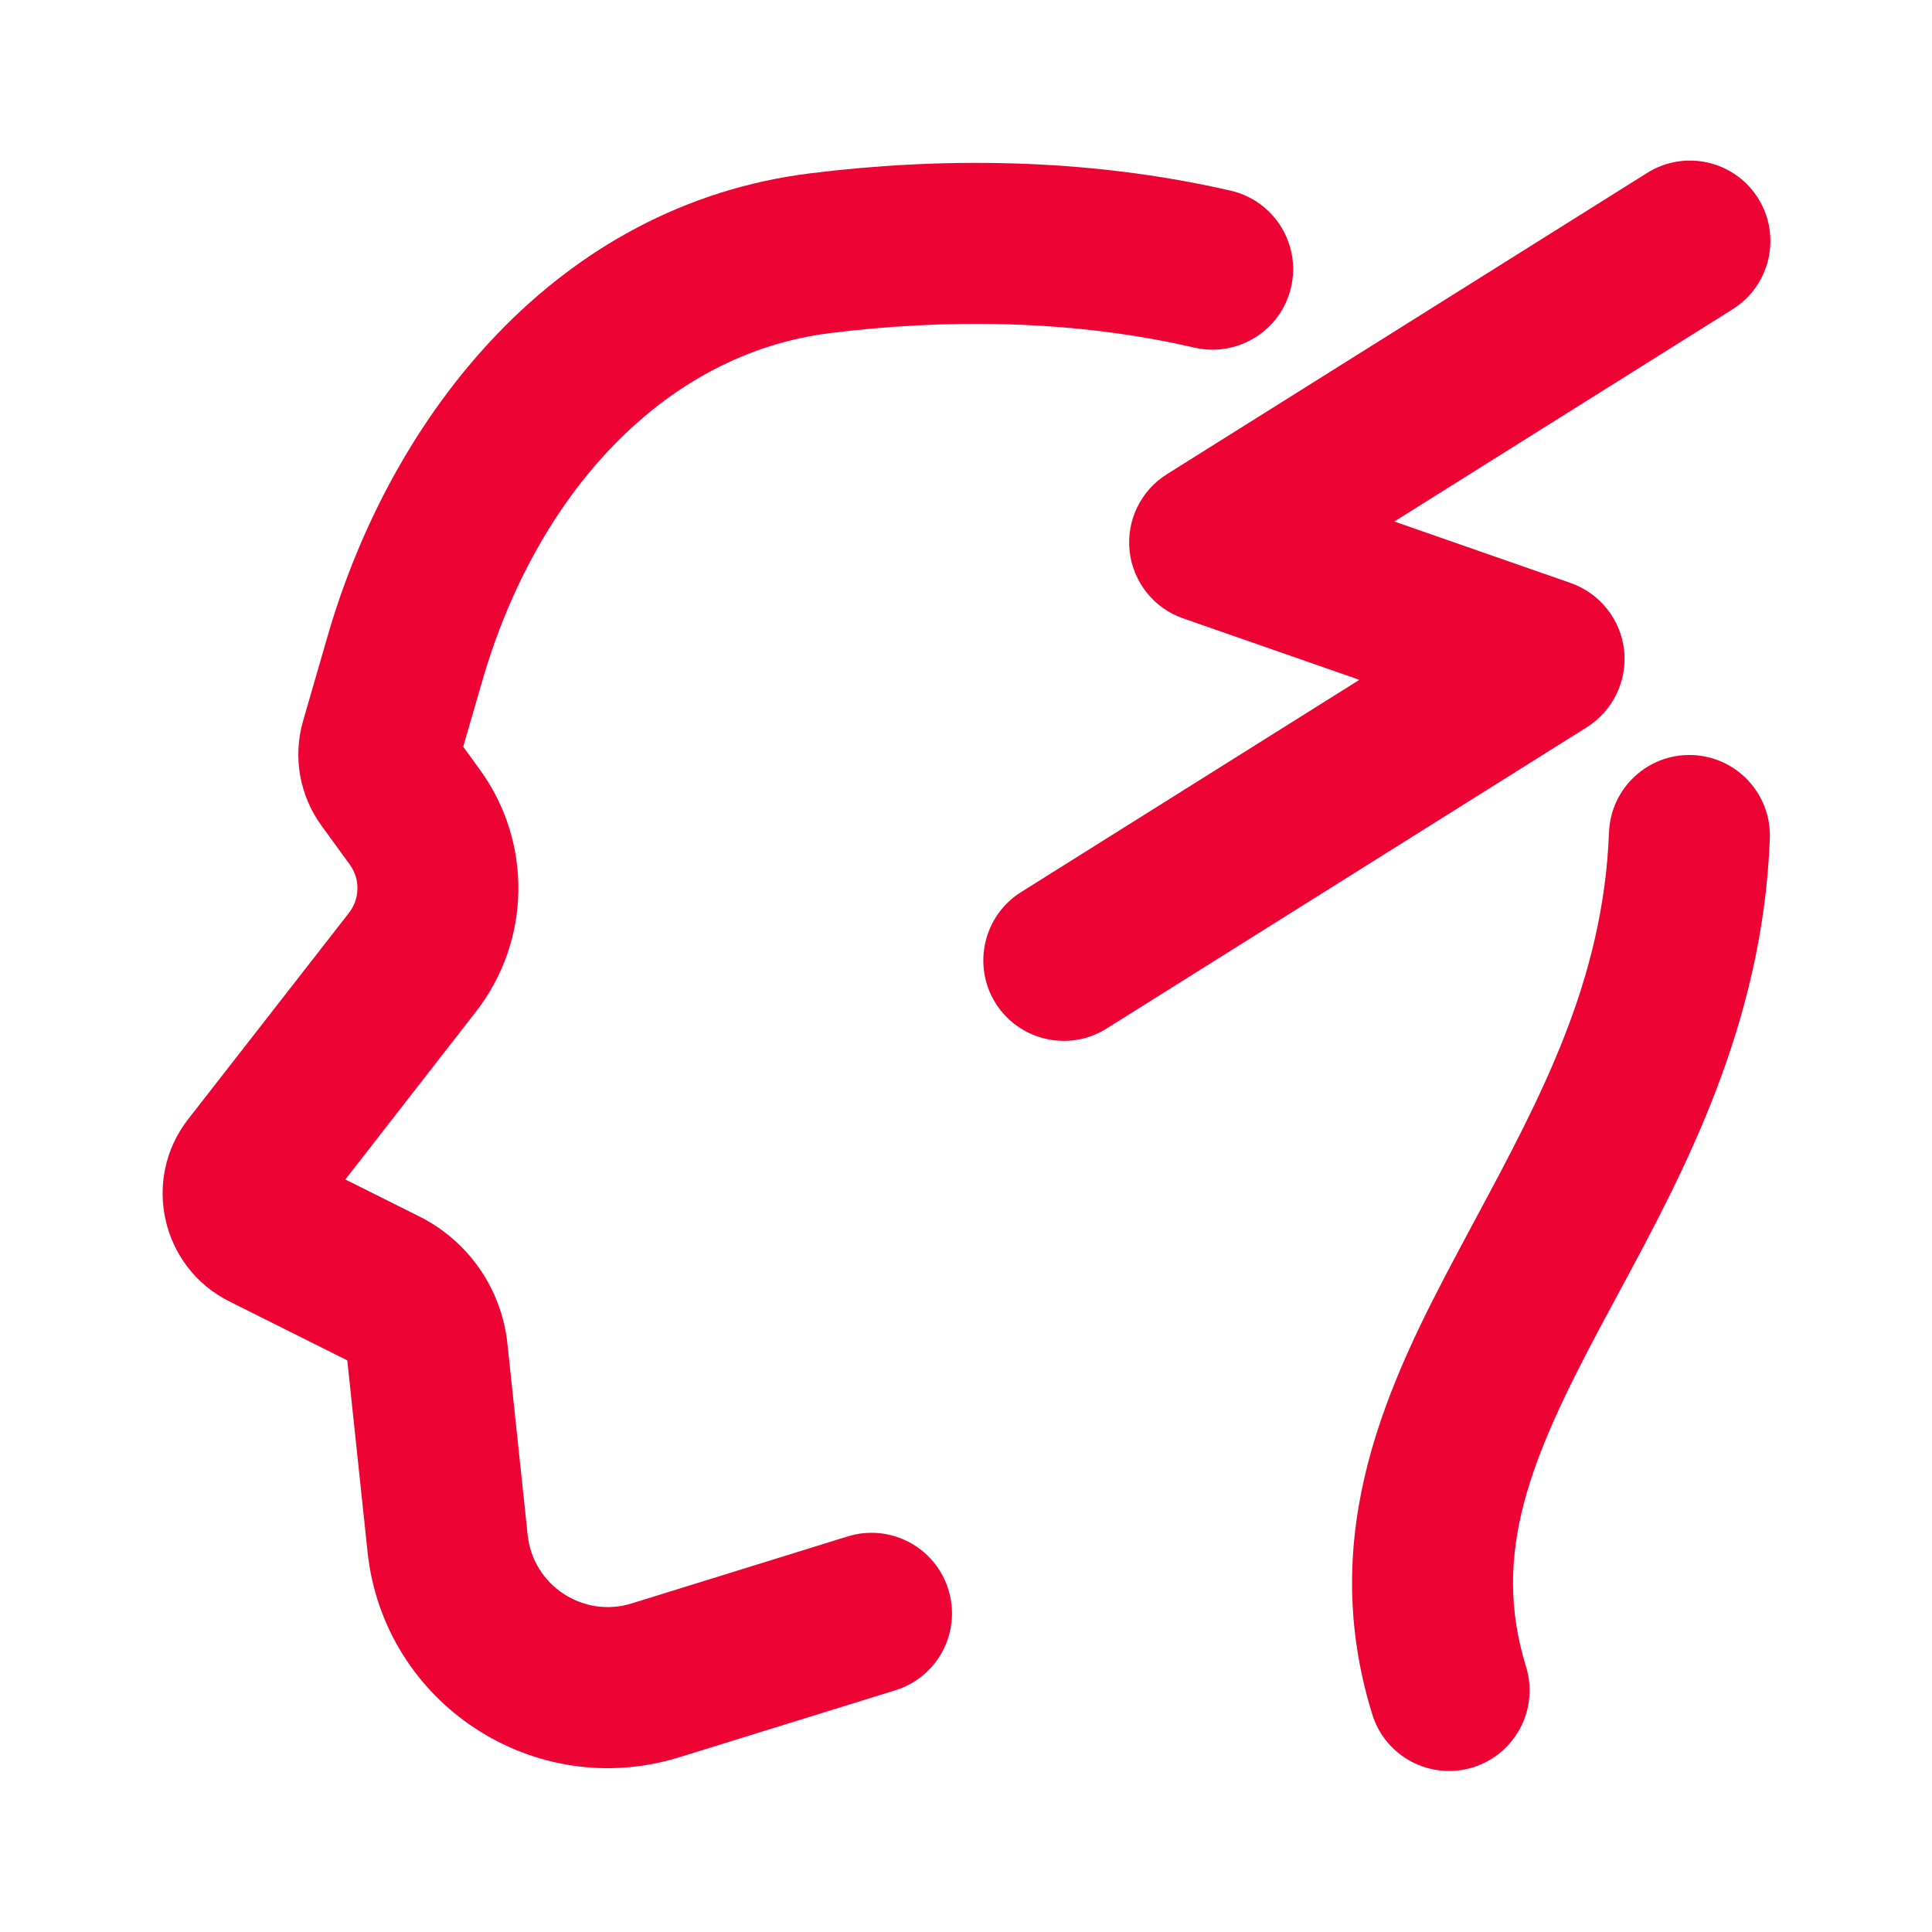
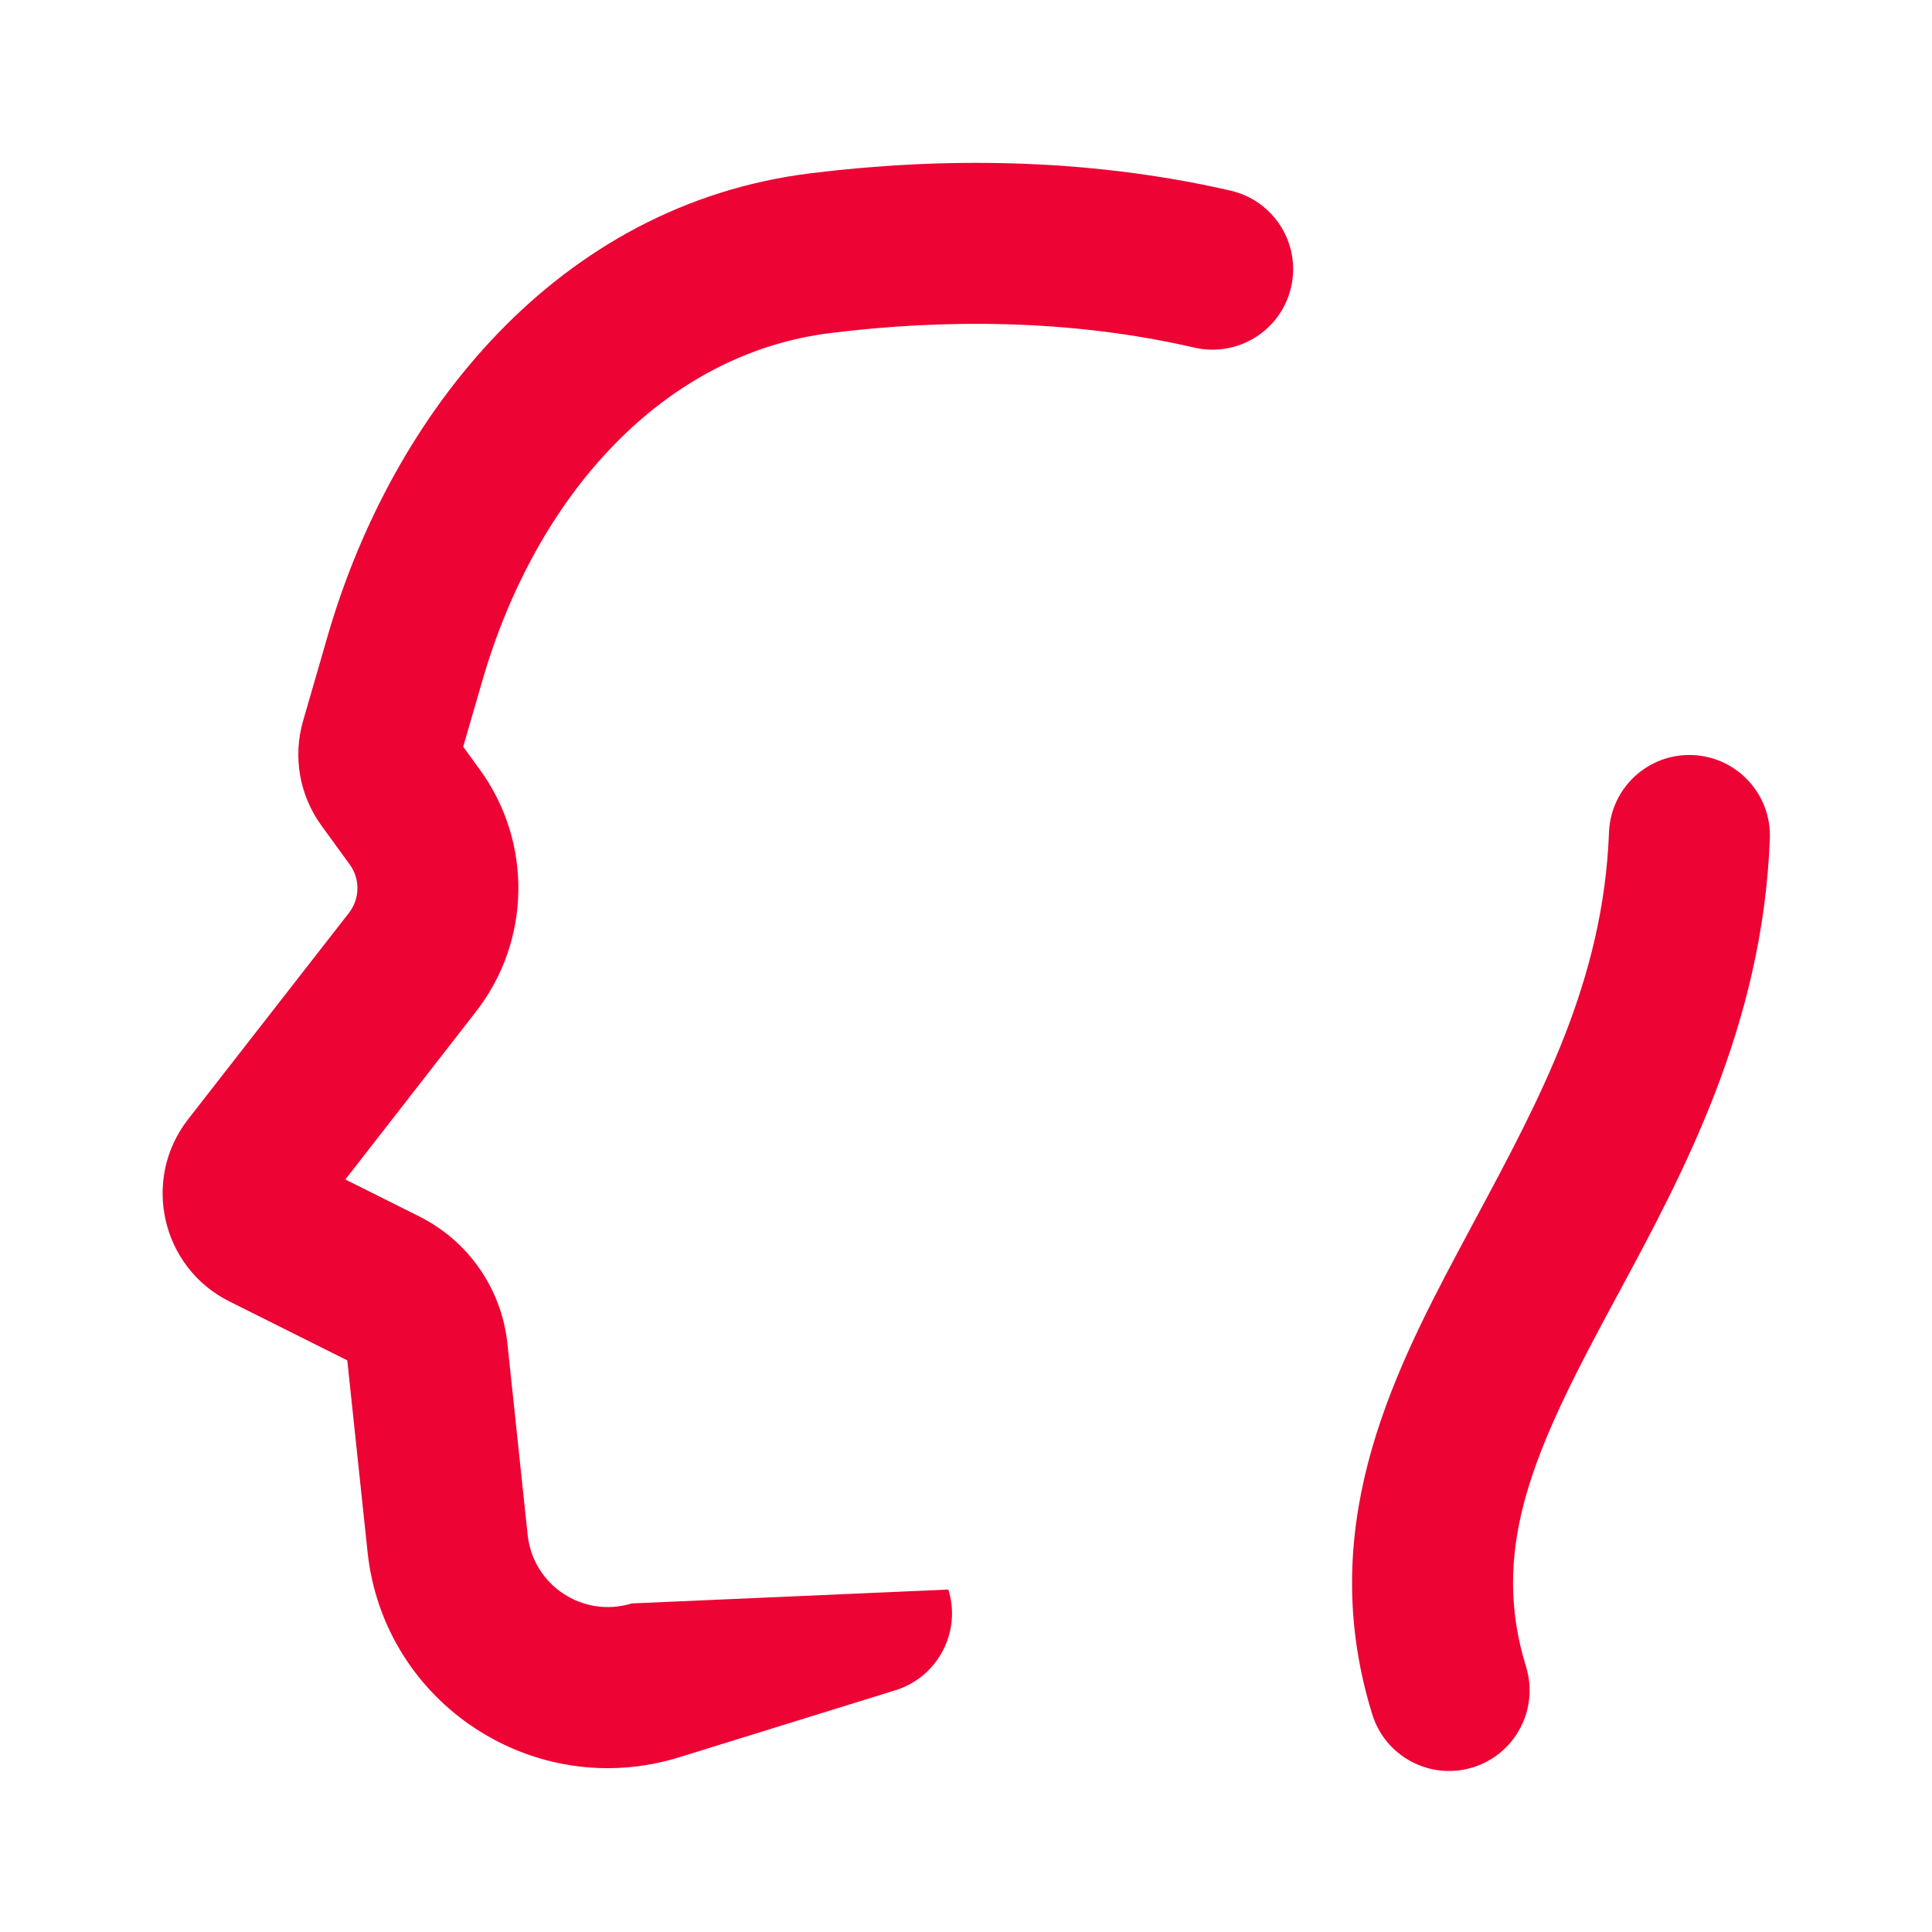
<svg xmlns="http://www.w3.org/2000/svg" width="16" height="16" viewBox="0 0 16 16" fill="none">
-   <path d="M14.349 2.561C14.661 2.365 14.755 1.954 14.56 1.642C14.364 1.33 13.953 1.236 13.641 1.432L9.664 3.927C9.446 4.063 9.327 4.312 9.355 4.566C9.384 4.821 9.556 5.037 9.798 5.121L11.258 5.63L8.456 7.388C8.144 7.584 8.05 7.996 8.245 8.308C8.441 8.619 8.852 8.714 9.164 8.518L13.141 6.023C13.358 5.886 13.478 5.638 13.45 5.383C13.421 5.129 13.249 4.913 13.007 4.828L11.547 4.319L14.349 2.561Z" fill="#ED0334" />
-   <path d="M6.878 2.758C7.813 2.642 8.864 2.641 9.892 2.879C10.251 2.961 10.609 2.738 10.692 2.379C10.775 2.02 10.551 1.662 10.192 1.579C8.975 1.299 7.762 1.305 6.713 1.435C4.612 1.695 3.247 3.427 2.714 5.265L2.51 5.97C2.424 6.267 2.48 6.587 2.662 6.837L2.896 7.159C2.984 7.279 2.981 7.442 2.89 7.56L1.558 9.269C1.17 9.767 1.335 10.496 1.9 10.778L2.876 11.266L3.044 12.853C3.177 14.106 4.422 14.925 5.625 14.553L7.415 13.998C7.767 13.889 7.963 13.515 7.854 13.164C7.745 12.812 7.372 12.615 7.02 12.724L5.231 13.279C4.829 13.403 4.415 13.13 4.37 12.713L4.202 11.126C4.154 10.674 3.879 10.277 3.472 10.074L2.86 9.768L3.941 8.379C4.398 7.793 4.411 6.975 3.974 6.374L3.836 6.184L3.995 5.636C4.44 4.1 5.493 2.929 6.878 2.758Z" fill="#ED0334" />
+   <path d="M6.878 2.758C7.813 2.642 8.864 2.641 9.892 2.879C10.251 2.961 10.609 2.738 10.692 2.379C10.775 2.02 10.551 1.662 10.192 1.579C8.975 1.299 7.762 1.305 6.713 1.435C4.612 1.695 3.247 3.427 2.714 5.265L2.51 5.97C2.424 6.267 2.48 6.587 2.662 6.837L2.896 7.159C2.984 7.279 2.981 7.442 2.89 7.56L1.558 9.269C1.17 9.767 1.335 10.496 1.9 10.778L2.876 11.266L3.044 12.853C3.177 14.106 4.422 14.925 5.625 14.553L7.415 13.998C7.767 13.889 7.963 13.515 7.854 13.164L5.231 13.279C4.829 13.403 4.415 13.13 4.37 12.713L4.202 11.126C4.154 10.674 3.879 10.277 3.472 10.074L2.86 9.768L3.941 8.379C4.398 7.793 4.411 6.975 3.974 6.374L3.836 6.184L3.995 5.636C4.44 4.1 5.493 2.929 6.878 2.758Z" fill="#ED0334" />
  <path d="M14.657 6.945C14.671 6.577 14.384 6.267 14.016 6.253C13.648 6.239 13.339 6.526 13.325 6.894C13.278 8.122 12.764 9.08 12.213 10.107C12.169 10.189 12.125 10.272 12.08 10.356C11.505 11.435 10.895 12.678 11.364 14.196C11.472 14.548 11.845 14.745 12.197 14.637C12.549 14.528 12.746 14.155 12.638 13.803C12.347 12.861 12.676 12.073 13.257 10.983C13.304 10.895 13.352 10.805 13.402 10.713C13.94 9.715 14.598 8.495 14.657 6.945Z" fill="#ED0334" />
</svg>